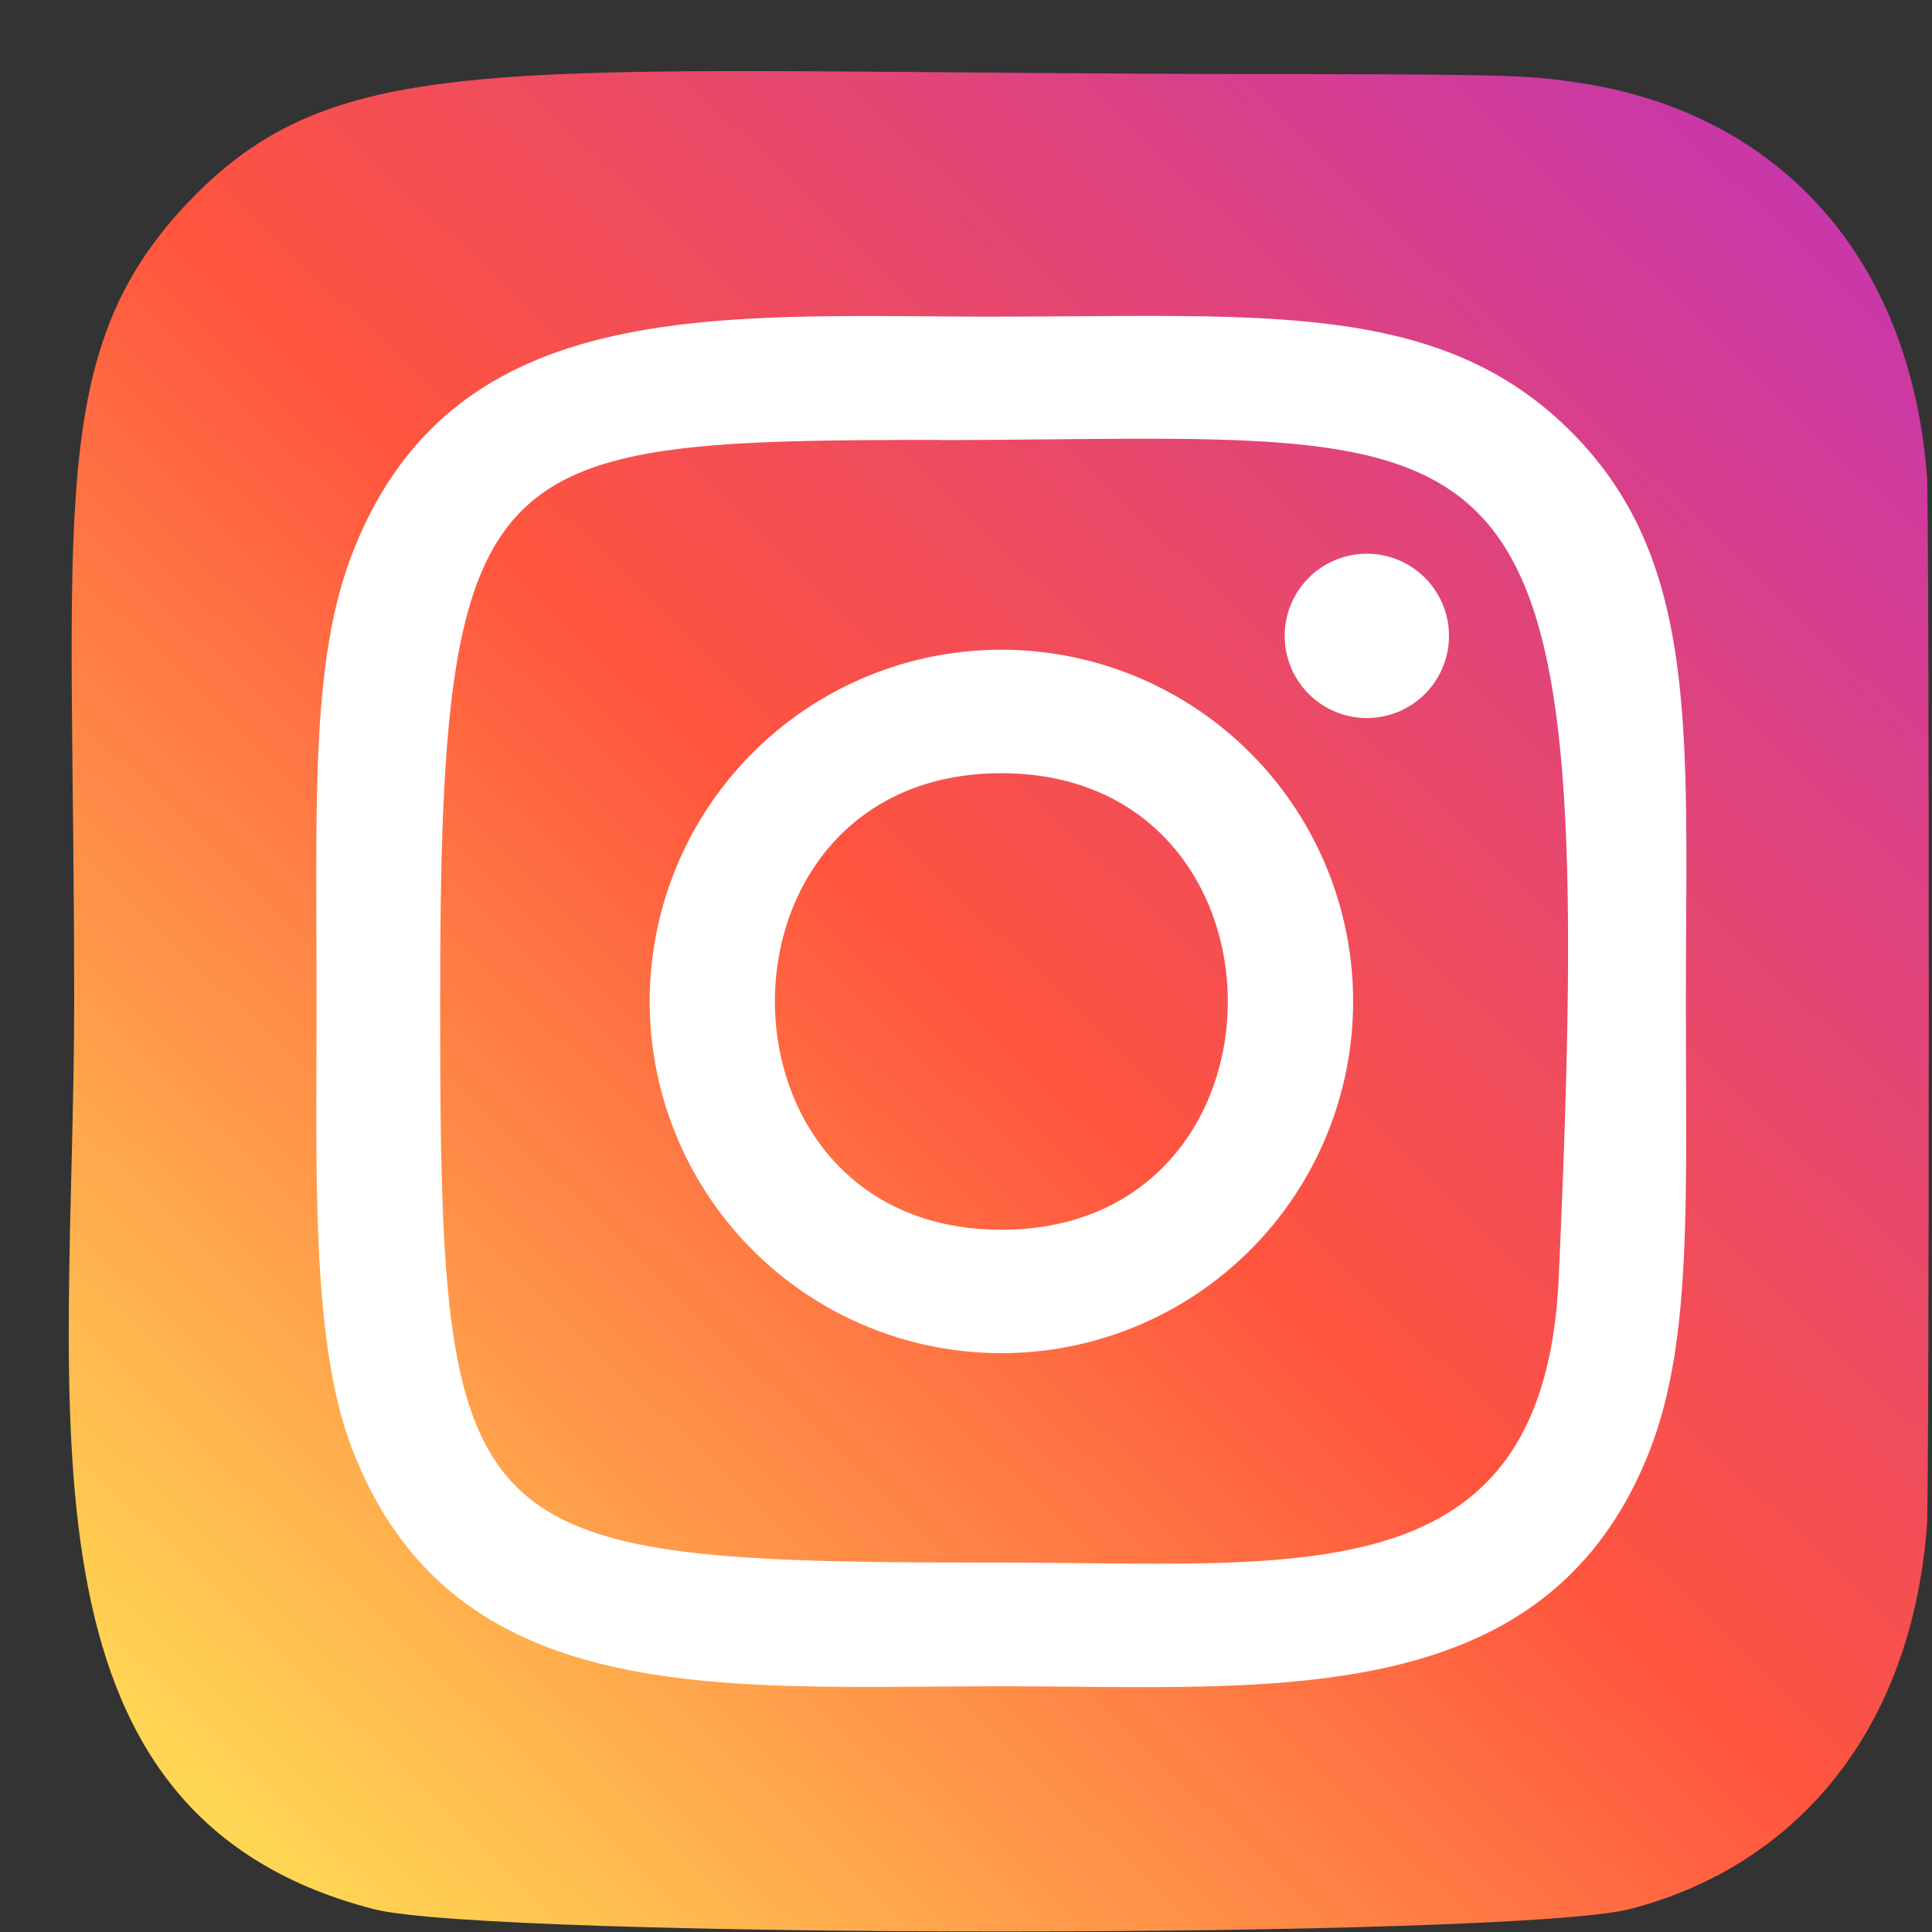
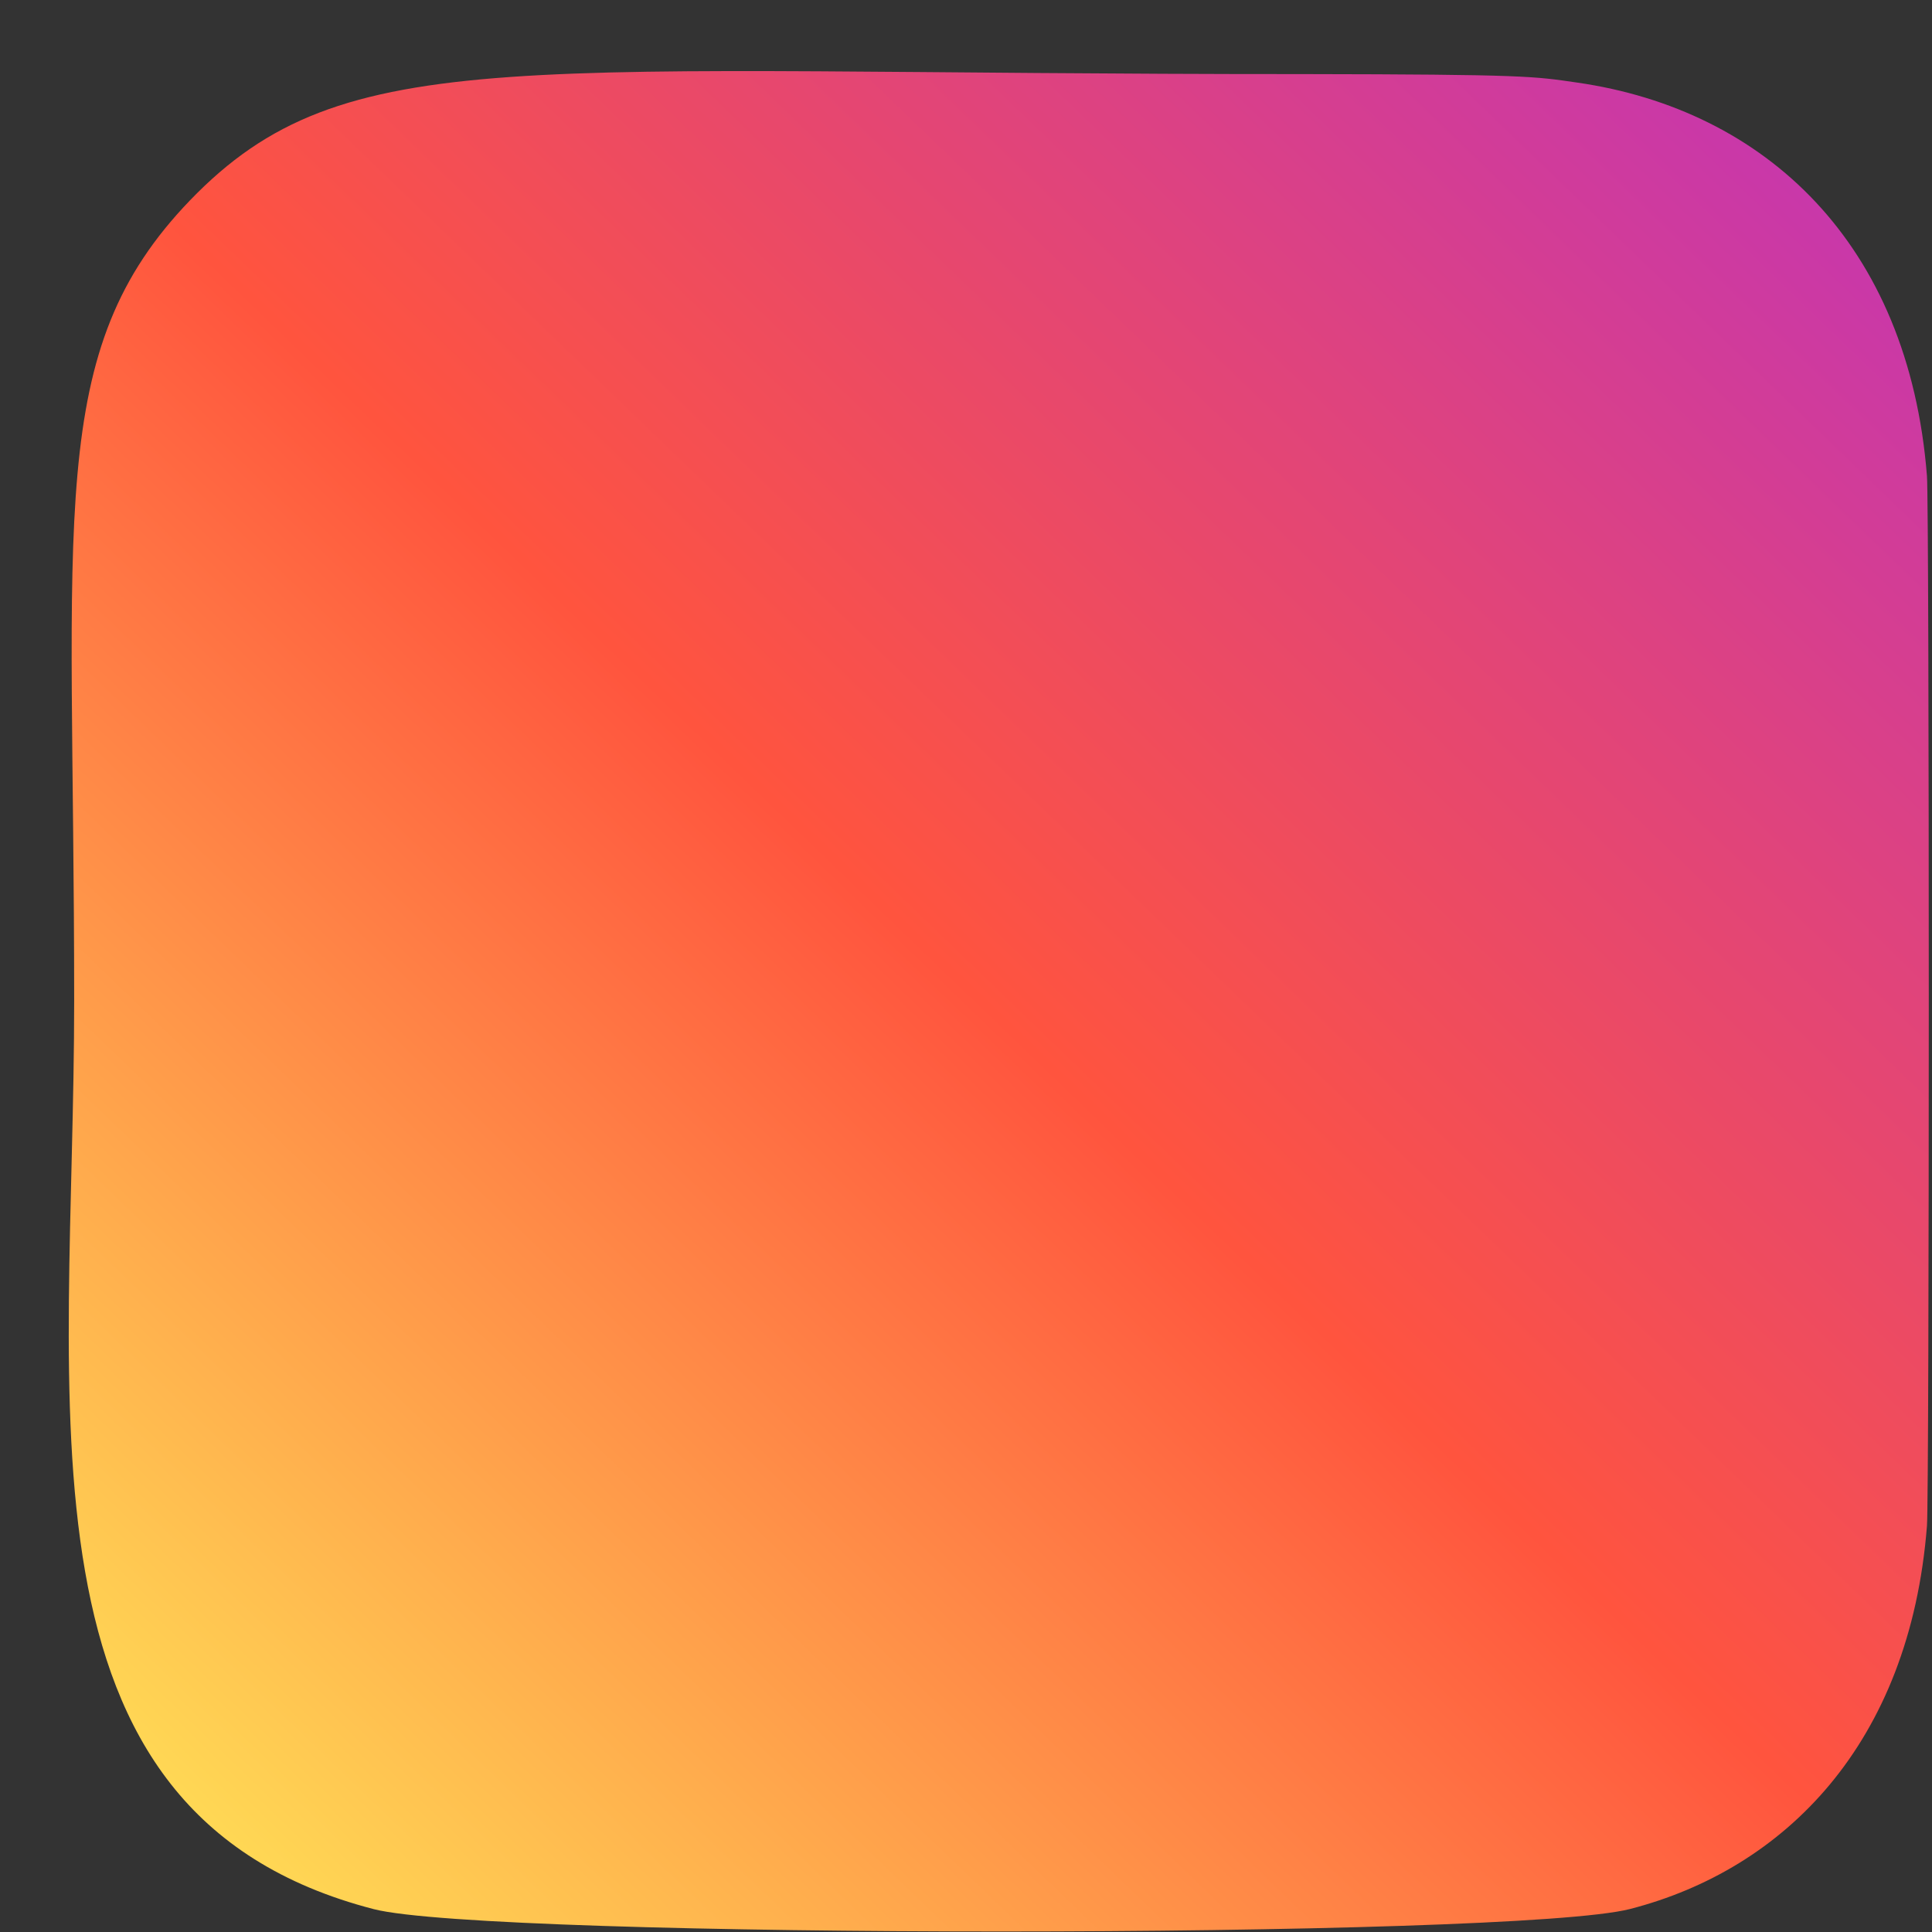
<svg xmlns="http://www.w3.org/2000/svg" width="23" height="23">
  <rect width="100%" height="100%" fill="#333333" stroke="none" />
  <defs>
    <linearGradient x1="6.714%" y1="93.485%" x2="93.608%" y2="6.619%" id="a">
      <stop stop-color="#FD5" offset="0%" />
      <stop stop-color="#FF543E" offset="50%" />
      <stop stop-color="#C837AB" offset="100%" />
    </linearGradient>
  </defs>
  <g fill-rule="nonzero" fill="none">
    <path d="M2.263 2.384C.528 4.186.883 6.1.883 11.917c0 4.83-.843 9.671 3.567 10.811 1.378.355 13.58.355 14.956-.002 1.836-.473 3.33-1.963 3.534-4.56.029-.362.029-12.13 0-12.5-.218-2.766-1.92-4.36-4.165-4.683-.514-.075-.617-.097-3.255-.101C6.16.886 4.11.469 2.263 2.384z" fill="url(#a)" />
-     <path d="M11.92 3.77c-3.34 0-6.512-.298-7.723 2.812-.5 1.284-.428 2.952-.428 5.34 0 2.096-.067 4.066.428 5.34 1.208 3.111 4.406 2.813 7.722 2.813 3.199 0 6.497.333 7.723-2.813.502-1.297.428-2.94.428-5.34 0-3.185.176-5.24-1.369-6.785-1.564-1.564-3.679-1.368-6.784-1.368h.004zm-.73 1.469c6.968-.011 7.855-.786 7.366 9.975-.174 3.806-3.072 3.388-6.634 3.388-6.495 0-6.682-.186-6.682-6.683 0-6.574.515-6.677 5.95-6.682v.002zm5.082 1.353a.978.978 0 100 1.956.978.978 0 000-1.956zm-4.351 1.143a4.187 4.187 0 10.001 8.374 4.187 4.187 0 00-.001-8.374zm0 1.47c3.592 0 3.597 5.435 0 5.435-3.592 0-3.597-5.435 0-5.435z" fill="#FFF" />
  </g>
</svg>